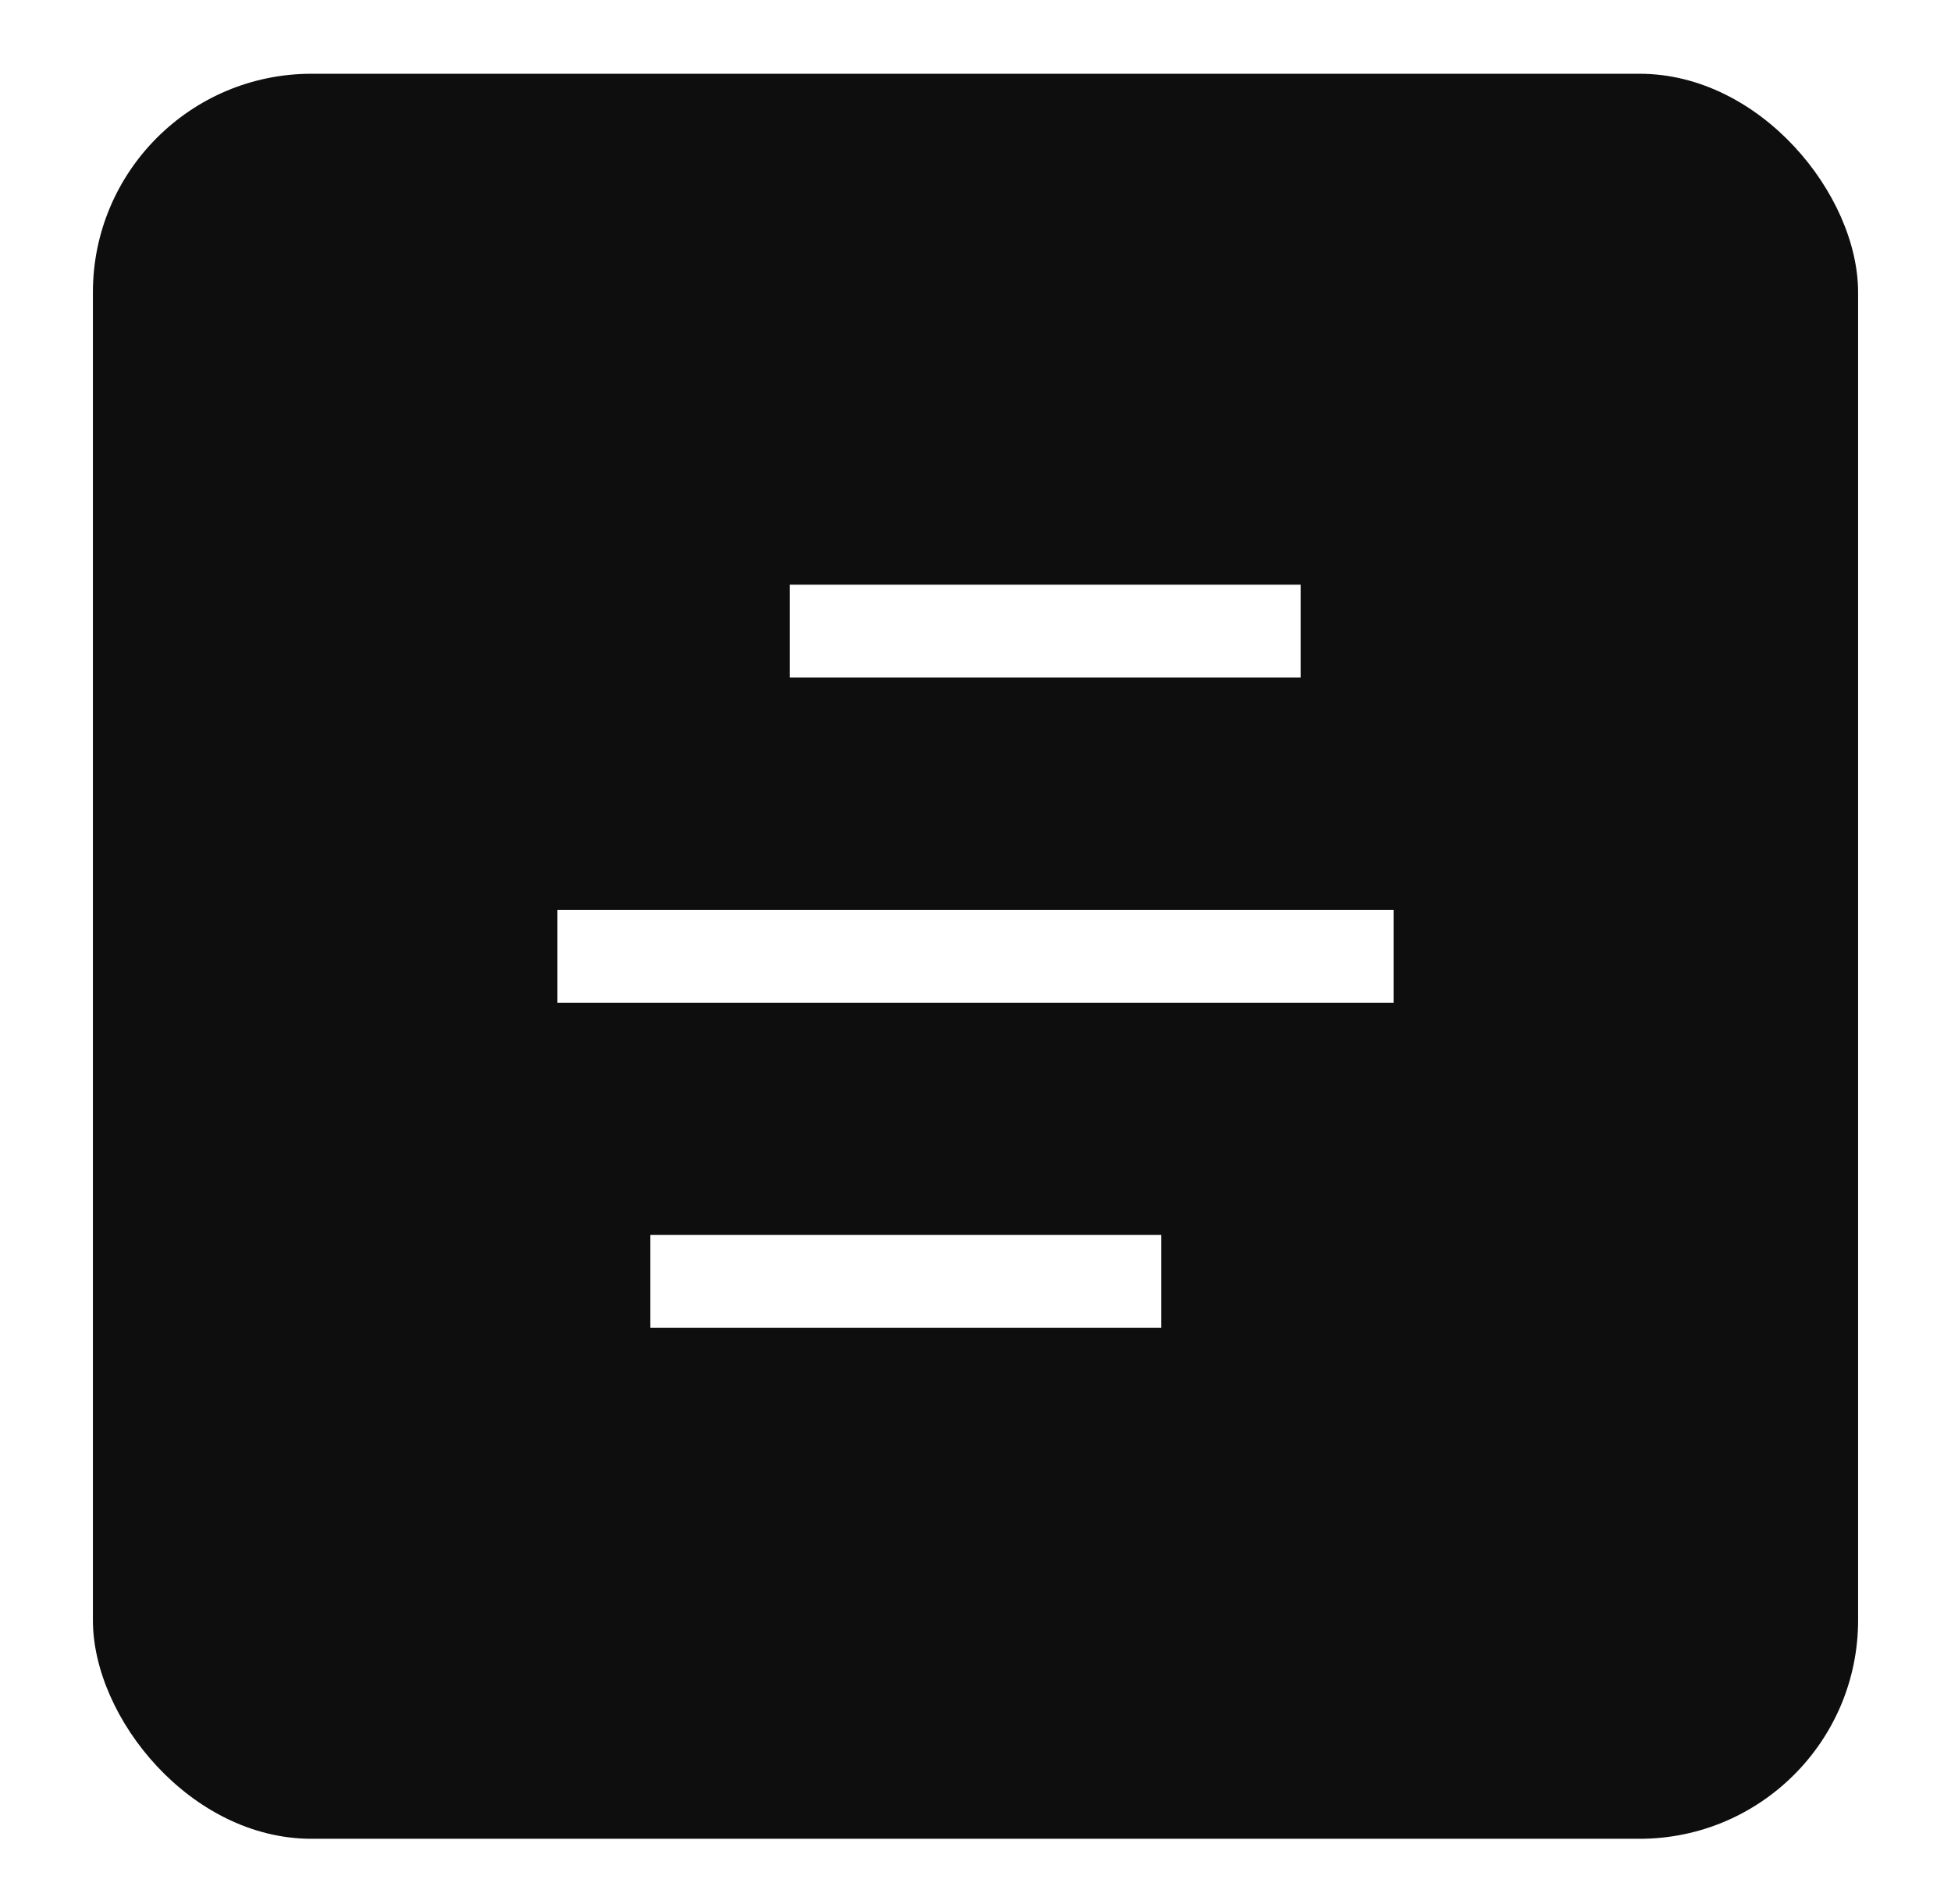
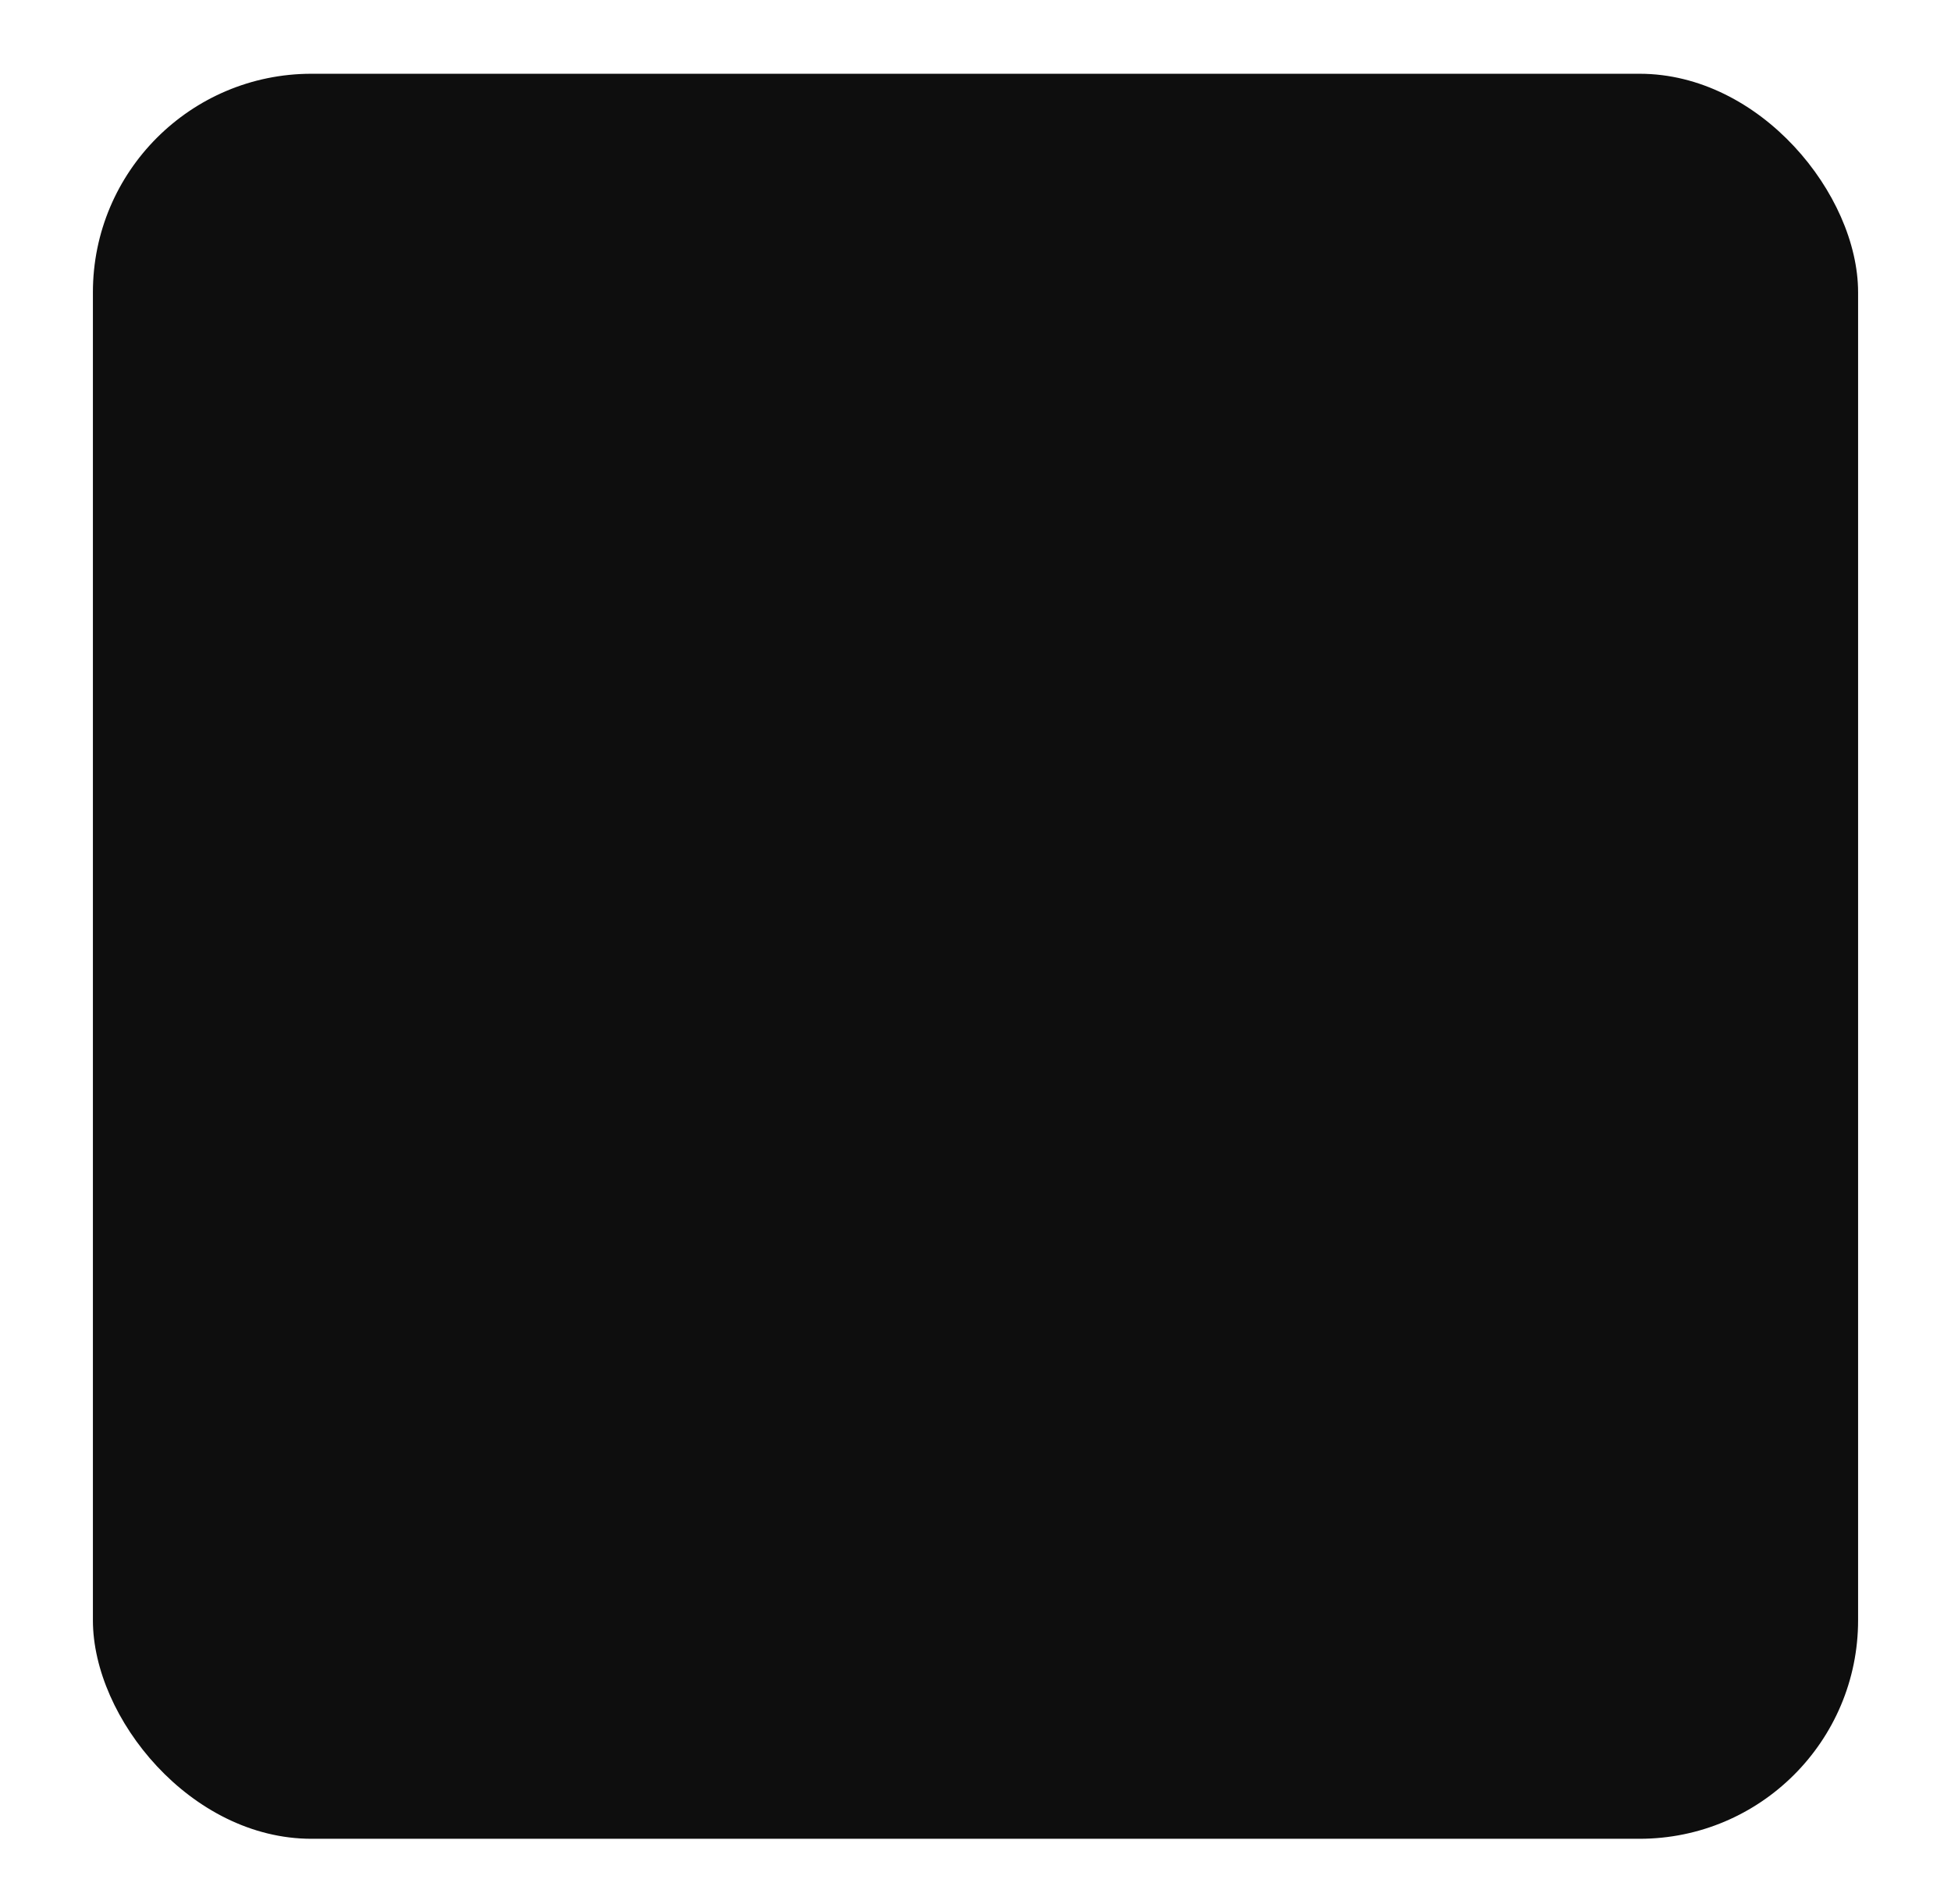
<svg xmlns="http://www.w3.org/2000/svg" width="42" height="41" viewBox="0 0 42 41" fill="none">
  <g filter="url(#filter0_d_3477_59298)">
    <rect x="2" y="1" width="38" height="38" rx="4.705" fill="#0E0E0E" />
-     <path d="M25 26V28H14V26H25ZM30 19V21H12V19H30ZM28 12V14H17V12H28Z" fill="white" />
  </g>
  <defs>
    <filter id="filter0_d_3477_59298" x="0.824" y="0.412" width="40.353" height="40.353" filterUnits="userSpaceOnUse" color-interpolation-filters="sRGB">
      <feFlood flood-opacity="0" result="BackgroundImageFix" />
      <feColorMatrix in="SourceAlpha" type="matrix" values="0 0 0 0 0 0 0 0 0 0 0 0 0 0 0 0 0 0 127 0" result="hardAlpha" />
      <feOffset dy="0.588" />
      <feGaussianBlur stdDeviation="0.588" />
      <feComposite in2="hardAlpha" operator="out" />
      <feColorMatrix type="matrix" values="0 0 0 0 0 0 0 0 0 0 0 0 0 0 0 0 0 0 0.05 0" />
      <feBlend mode="normal" in2="BackgroundImageFix" result="effect1_dropShadow_3477_59298" />
      <feBlend mode="normal" in="SourceGraphic" in2="effect1_dropShadow_3477_59298" result="shape" />
    </filter>
  </defs>
</svg>